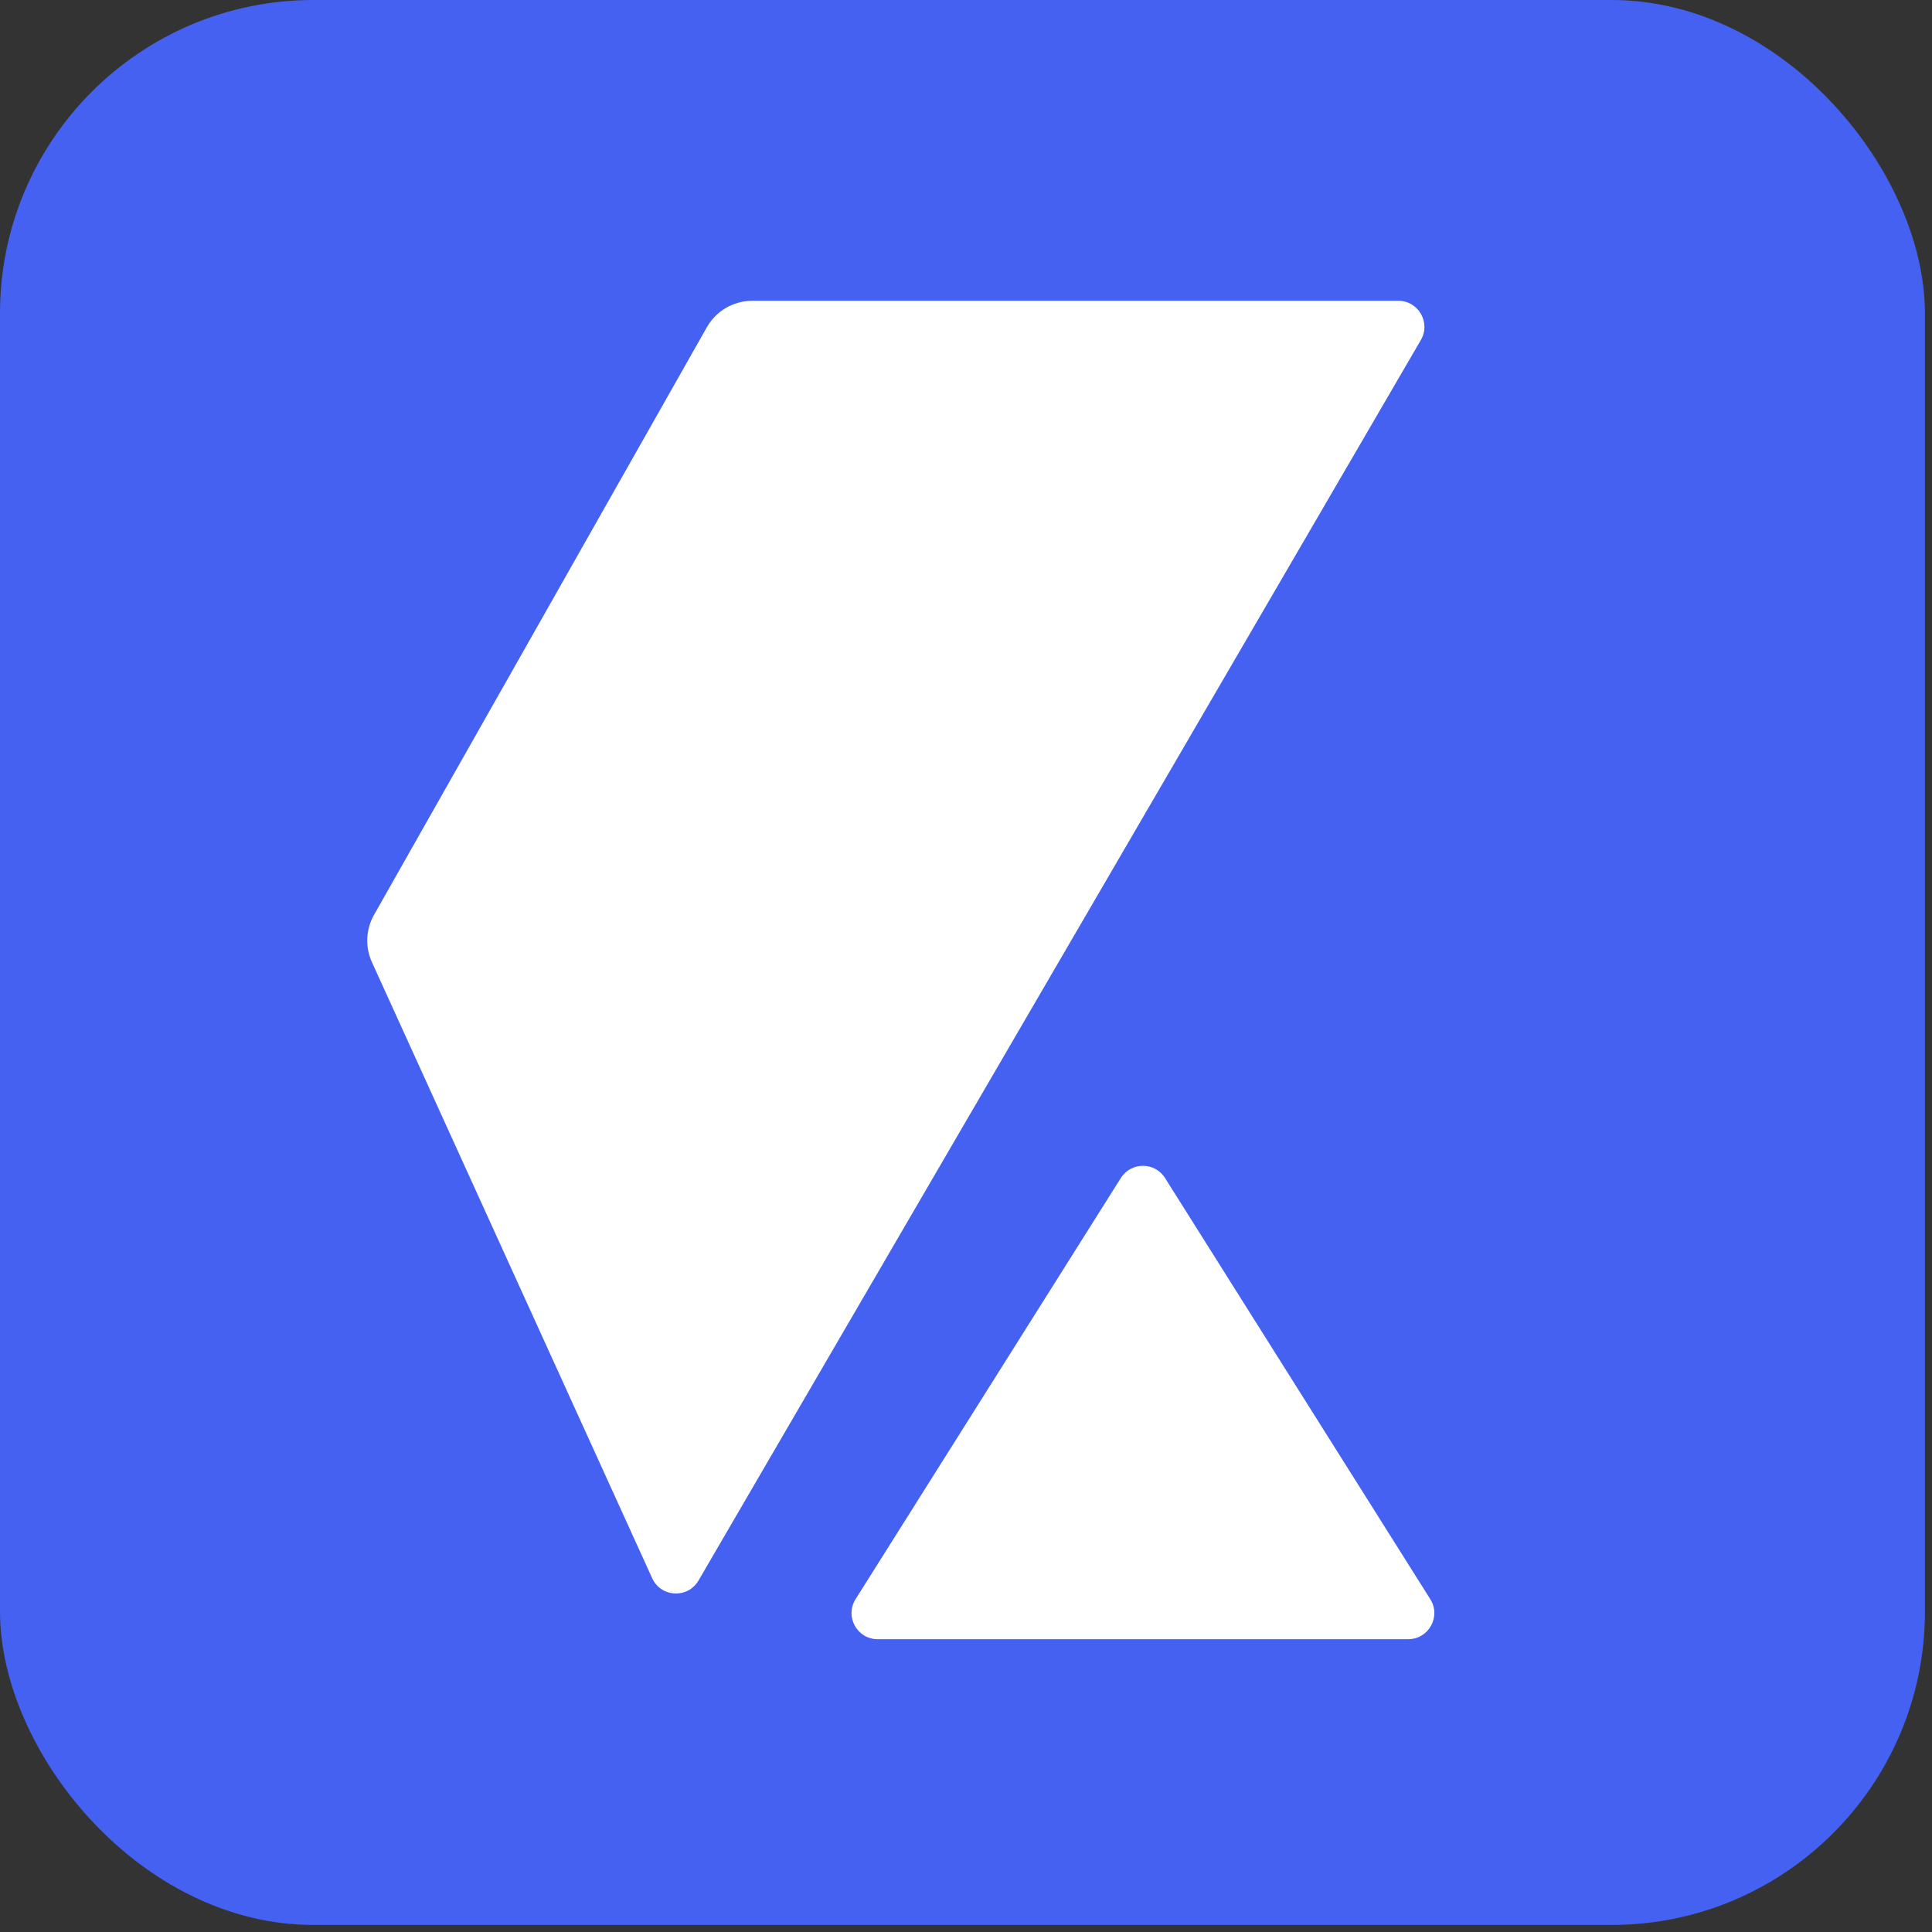
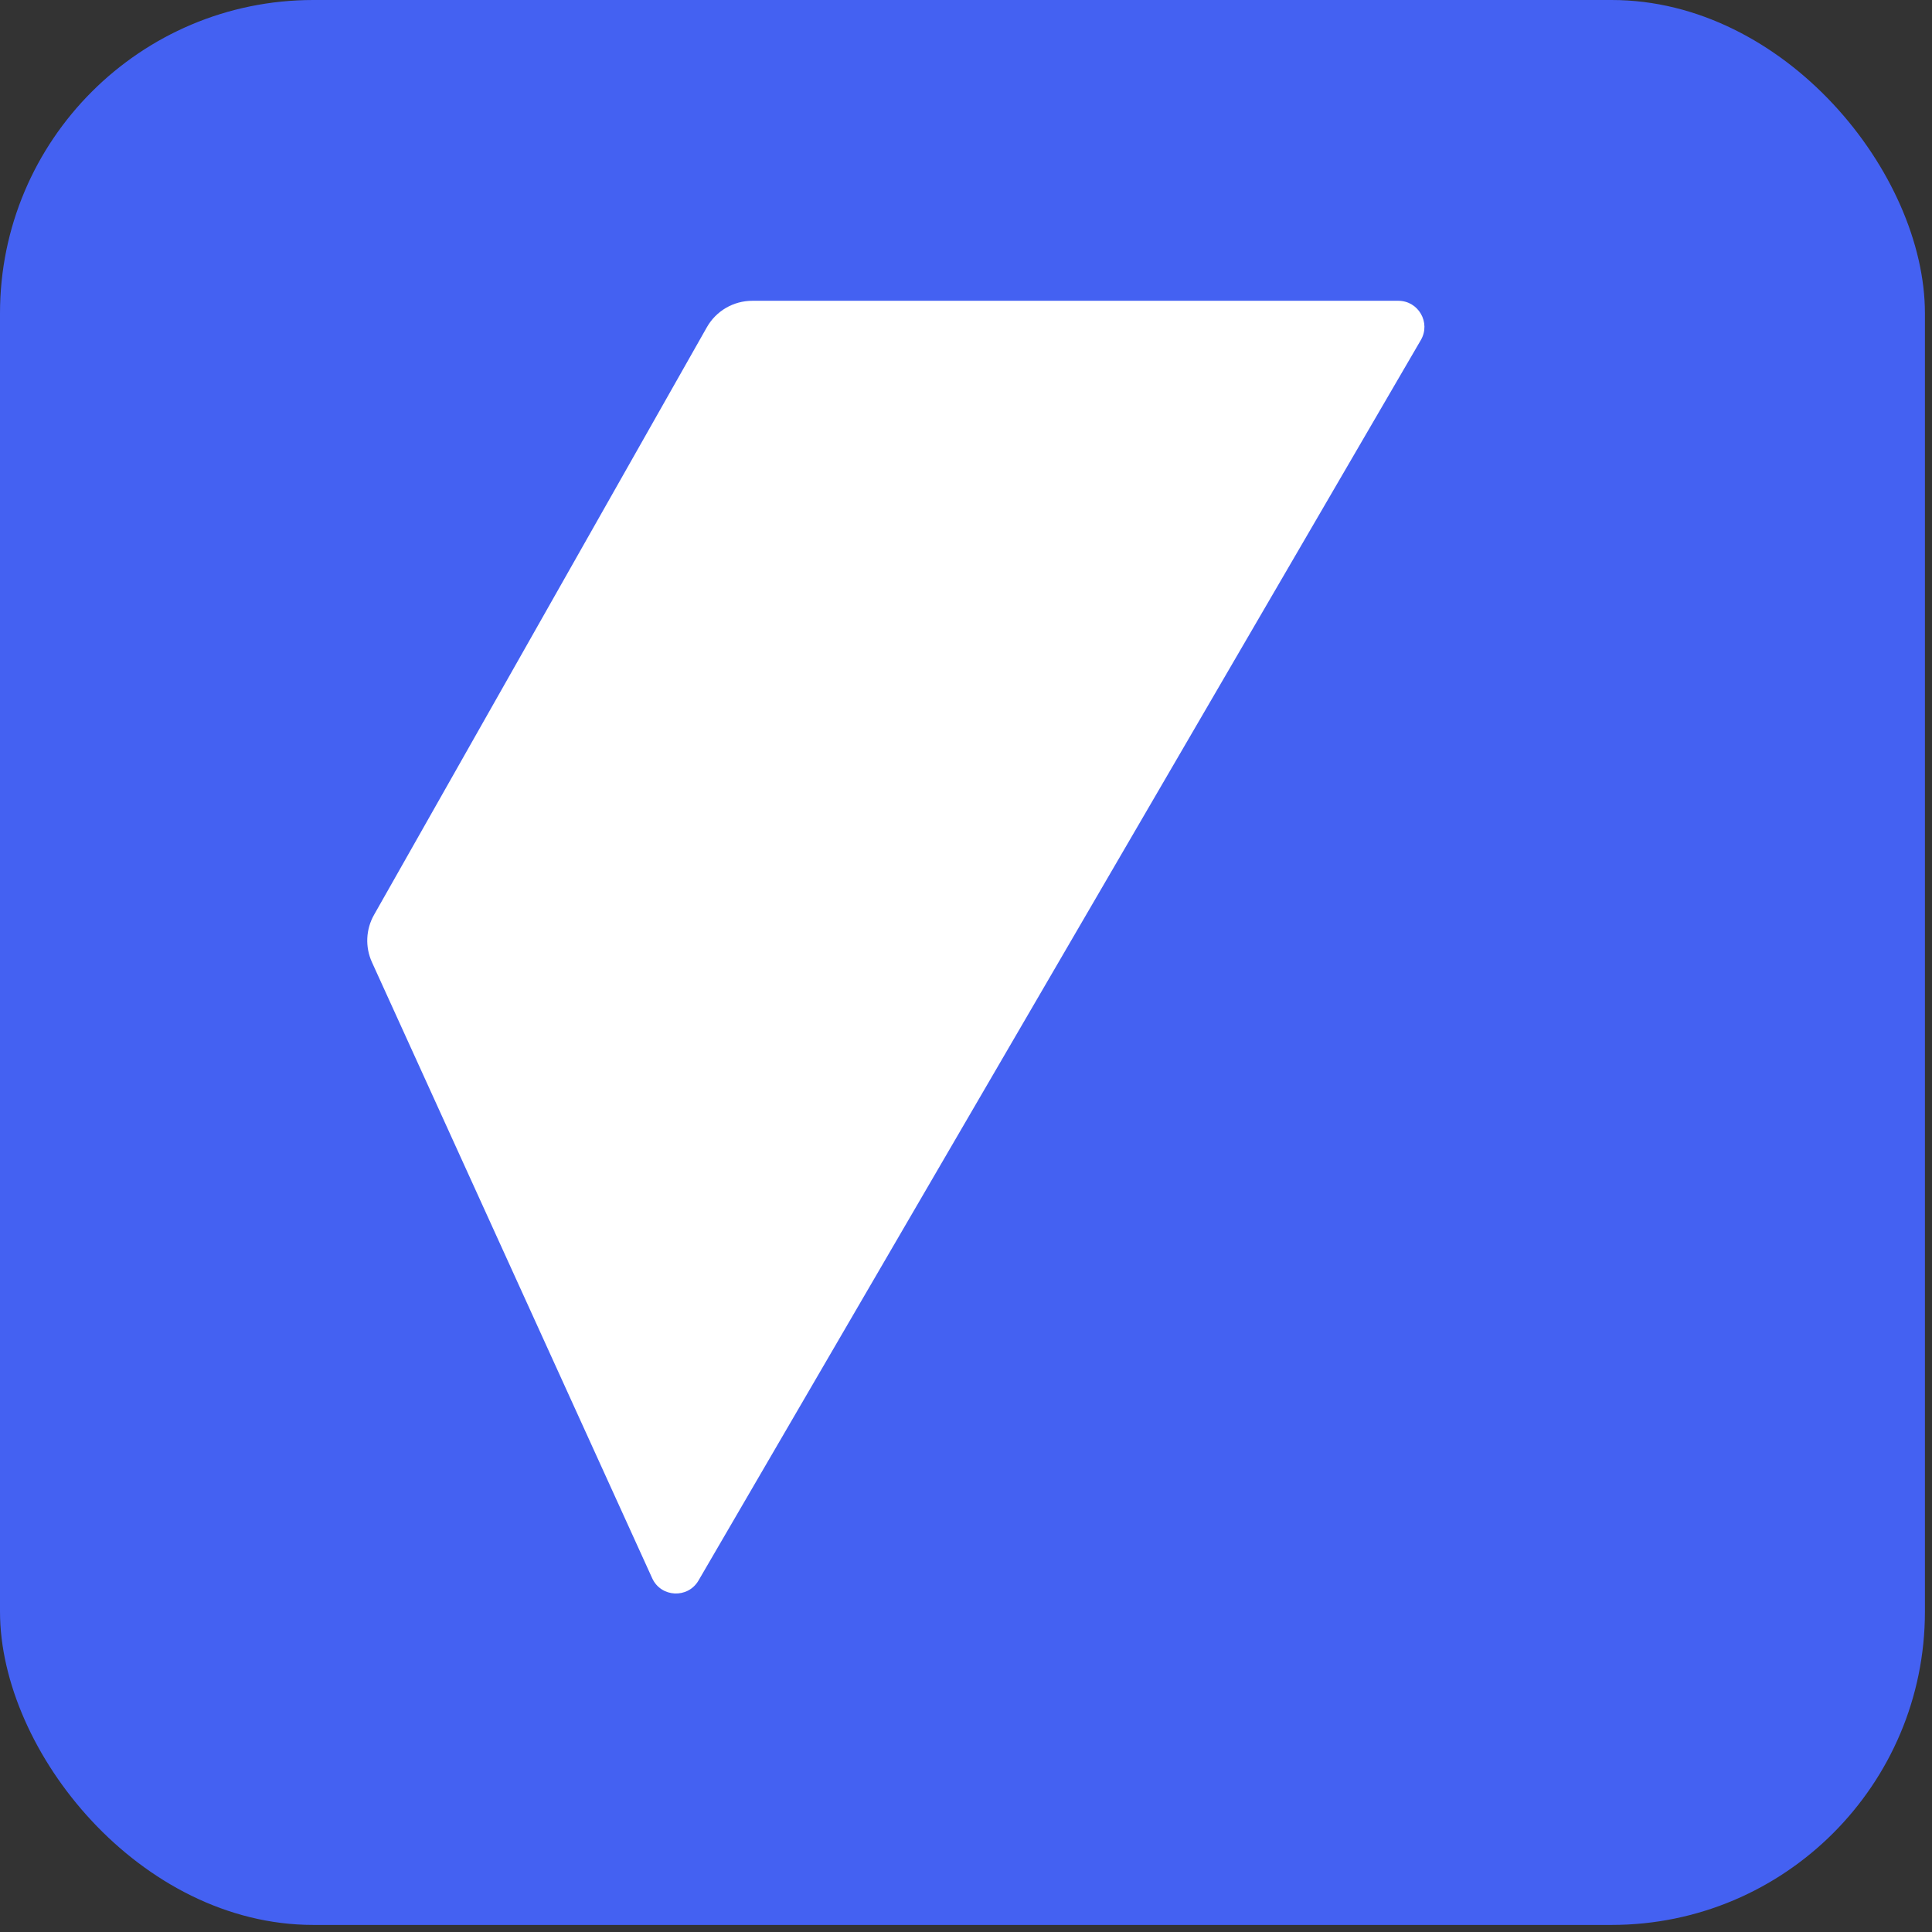
<svg xmlns="http://www.w3.org/2000/svg" width="74" height="74" viewBox="0 0 74 74" fill="none">
  <rect x="0" y="0" width="74" height="74" fill="#333333" stroke="none" />
  <rect width="73.729" height="73.729" rx="12" fill="#4461F2" />
  <path d="M27.074 12.535C27.429 11.908 28.094 11.521 28.814 11.521H53.558C54.329 11.521 54.81 12.357 54.422 13.024L26.754 60.538C26.346 61.239 25.316 61.188 24.98 60.449L14.246 36.854C13.981 36.271 14.011 35.597 14.327 35.04L27.074 12.535Z" fill="white" />
-   <path d="M42.931 45.12C43.323 44.498 44.231 44.498 44.623 45.12L54.783 61.252C55.203 61.918 54.724 62.785 53.937 62.785H33.616C32.829 62.785 32.351 61.918 32.77 61.252L42.931 45.12Z" fill="white" />
</svg>